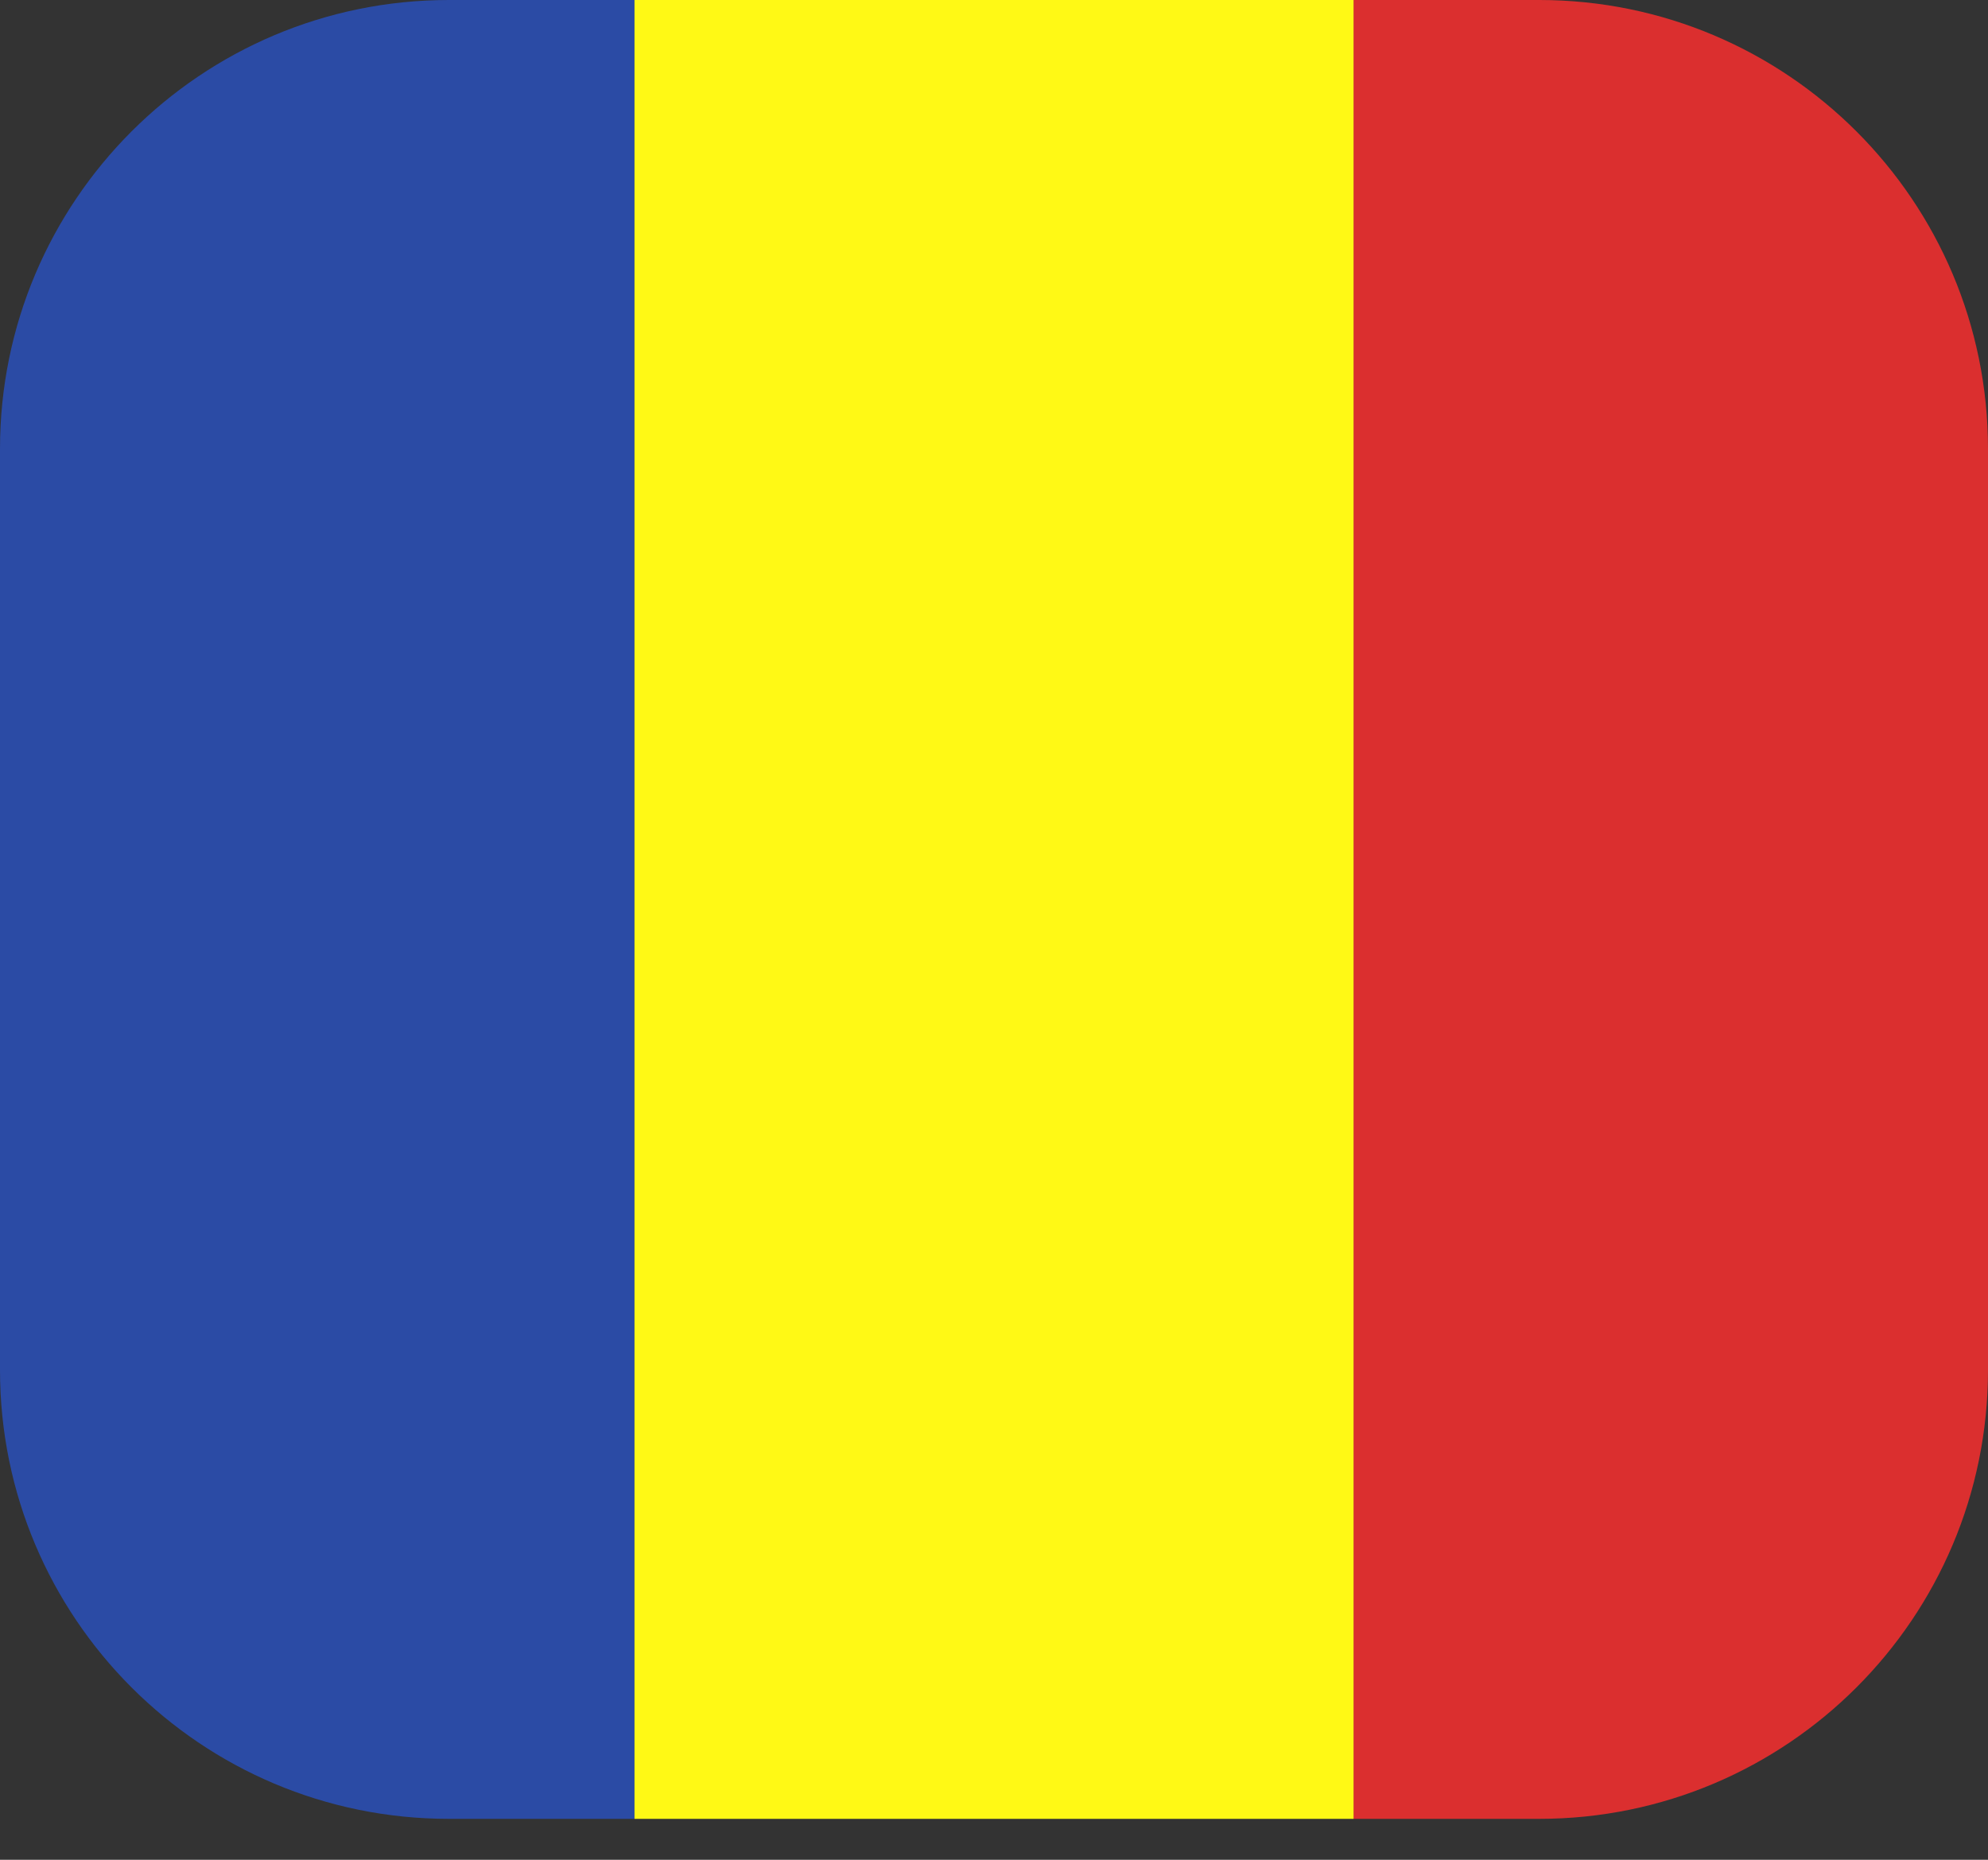
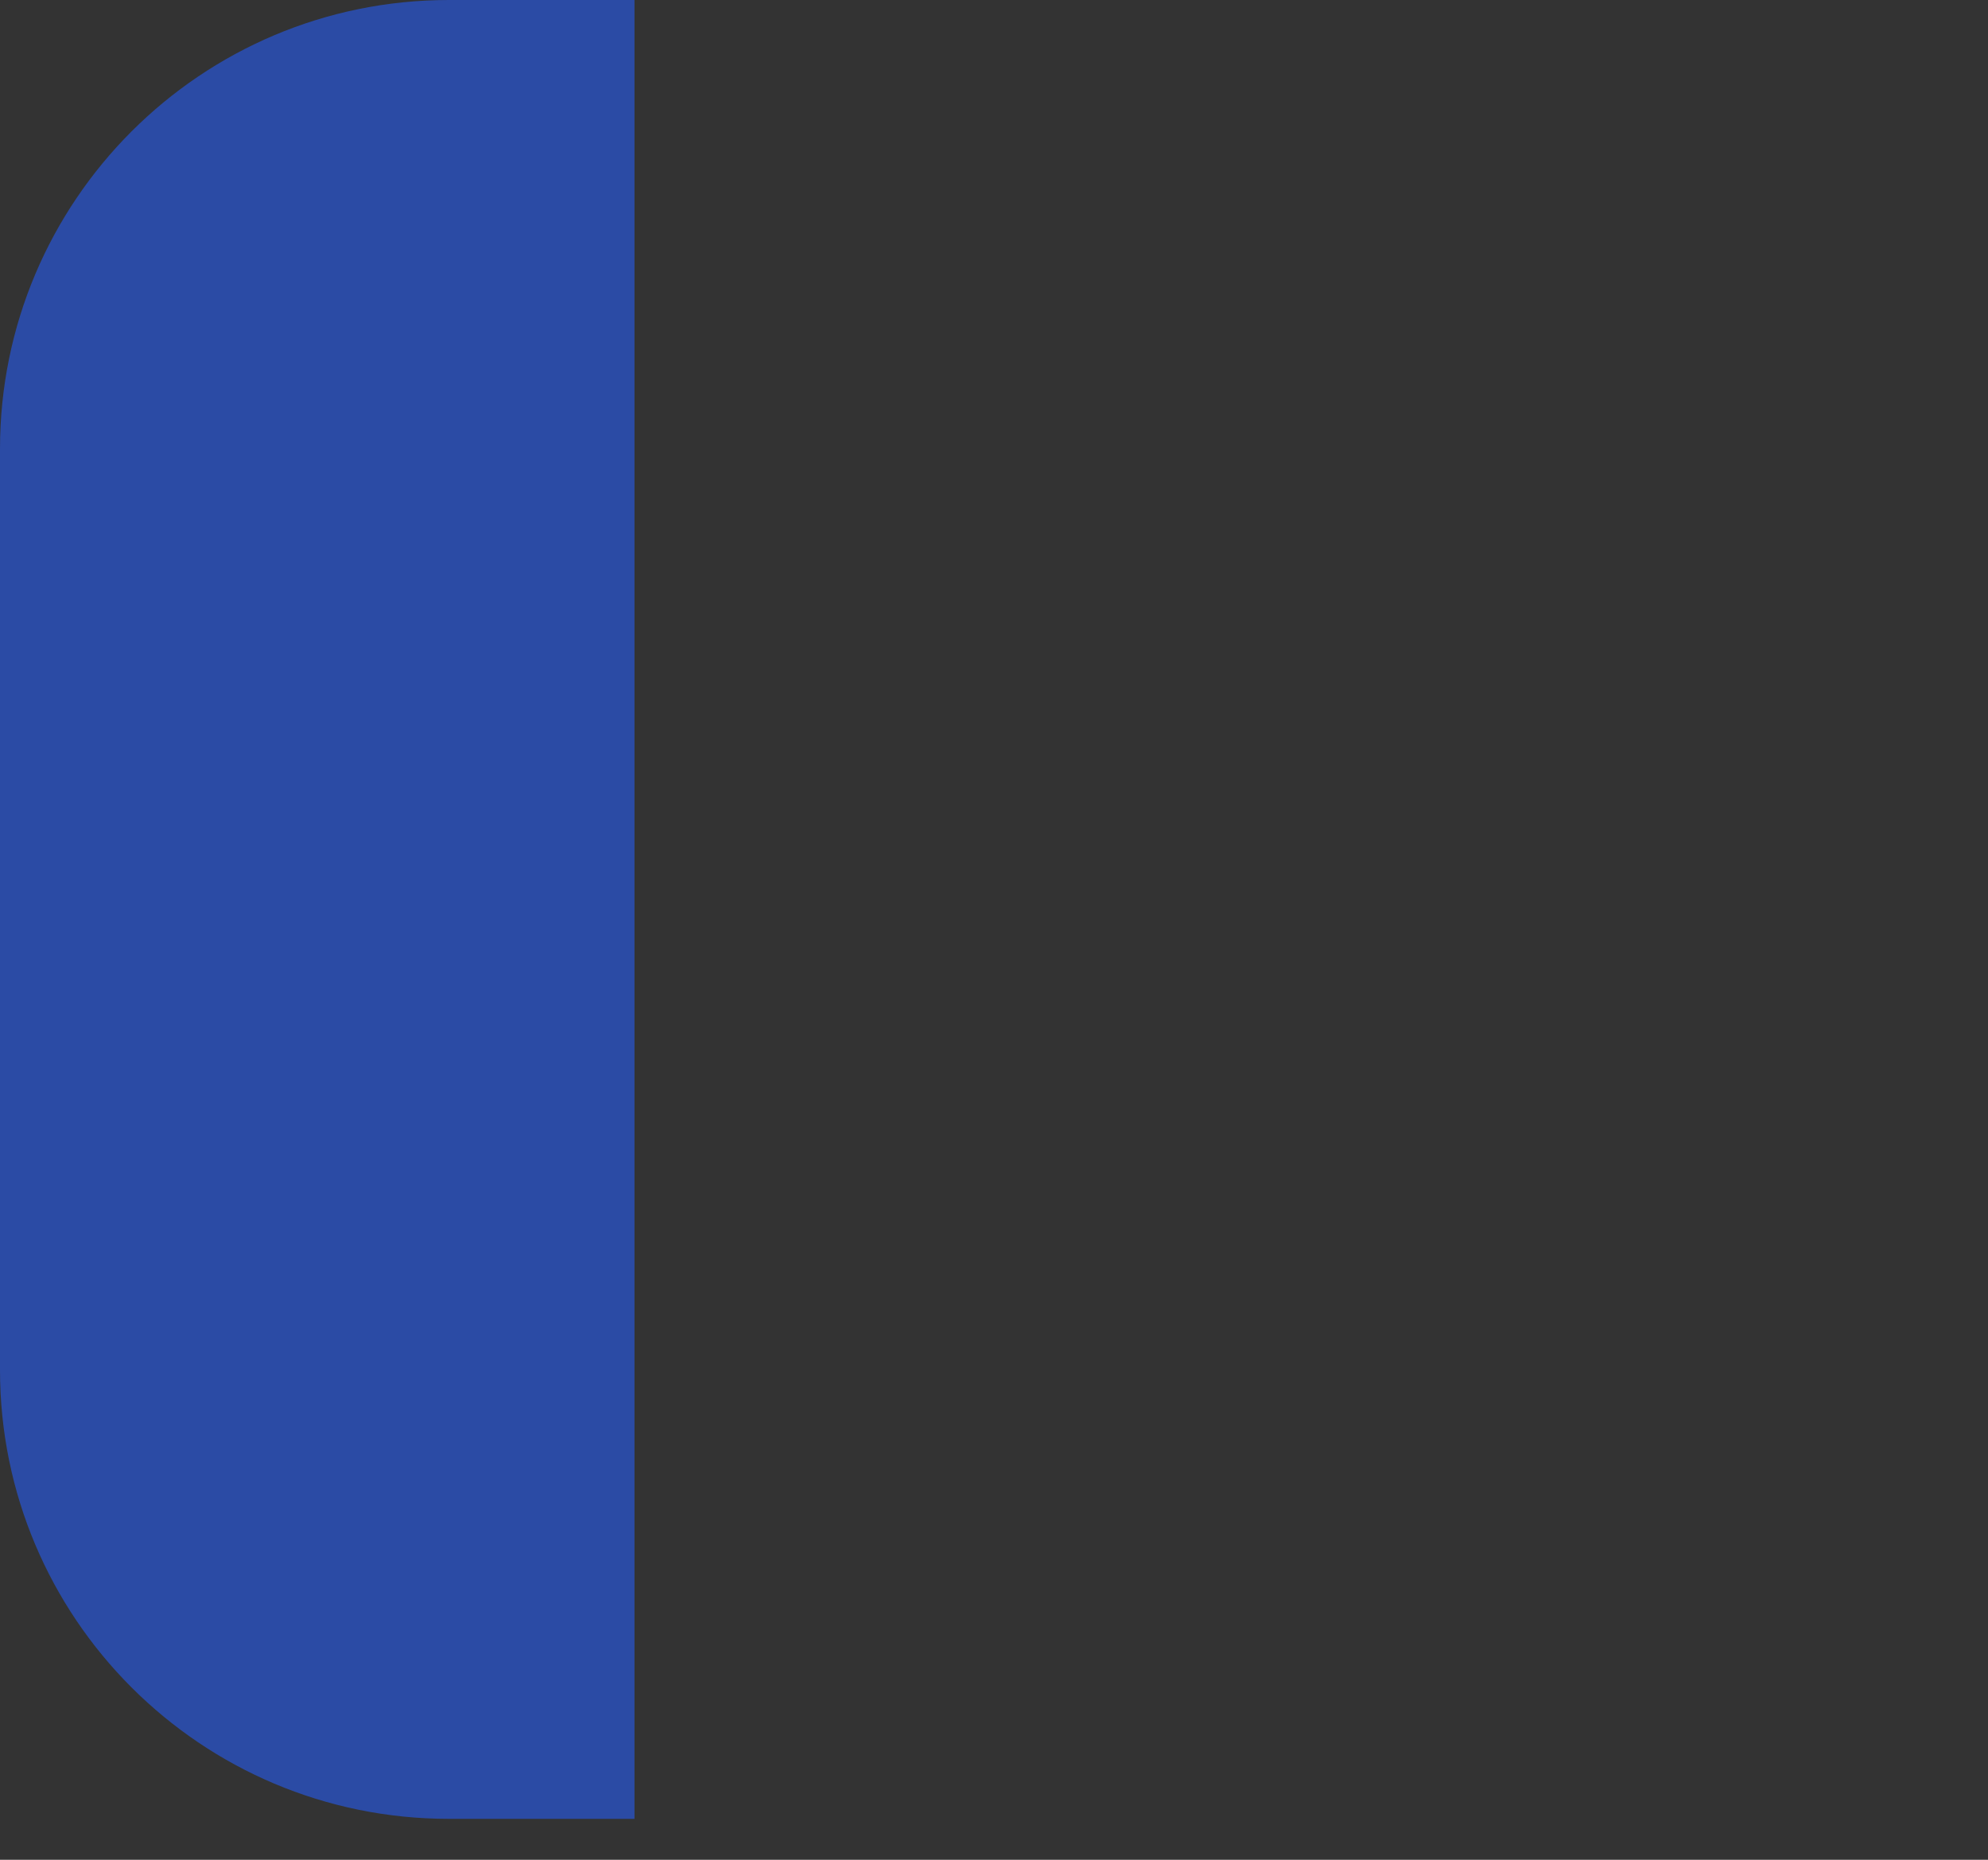
<svg xmlns="http://www.w3.org/2000/svg" width="31" height="29" viewBox="0 0 31 29" fill="none">
  <rect x="0" y="0" width="31" height="29" fill="#333333" stroke="none" />
  <path d="M0 7C0 3.134 3.134 0 7 0H9.894V28.362H7C3.134 28.362 0 25.228 0 21.362V7Z" fill="#2B4BA5" />
-   <path d="M31 21.362C31 25.228 27.866 28.362 24 28.362L21.106 28.362L21.106 -6.59267e-05L24 -6.56117e-05C27.866 -6.5191e-05 31 3.134 31 7L31 21.362Z" fill="#DB2F2F" />
-   <rect x="9.894" width="11.213" height="28.362" fill="#FFF915" />
</svg>